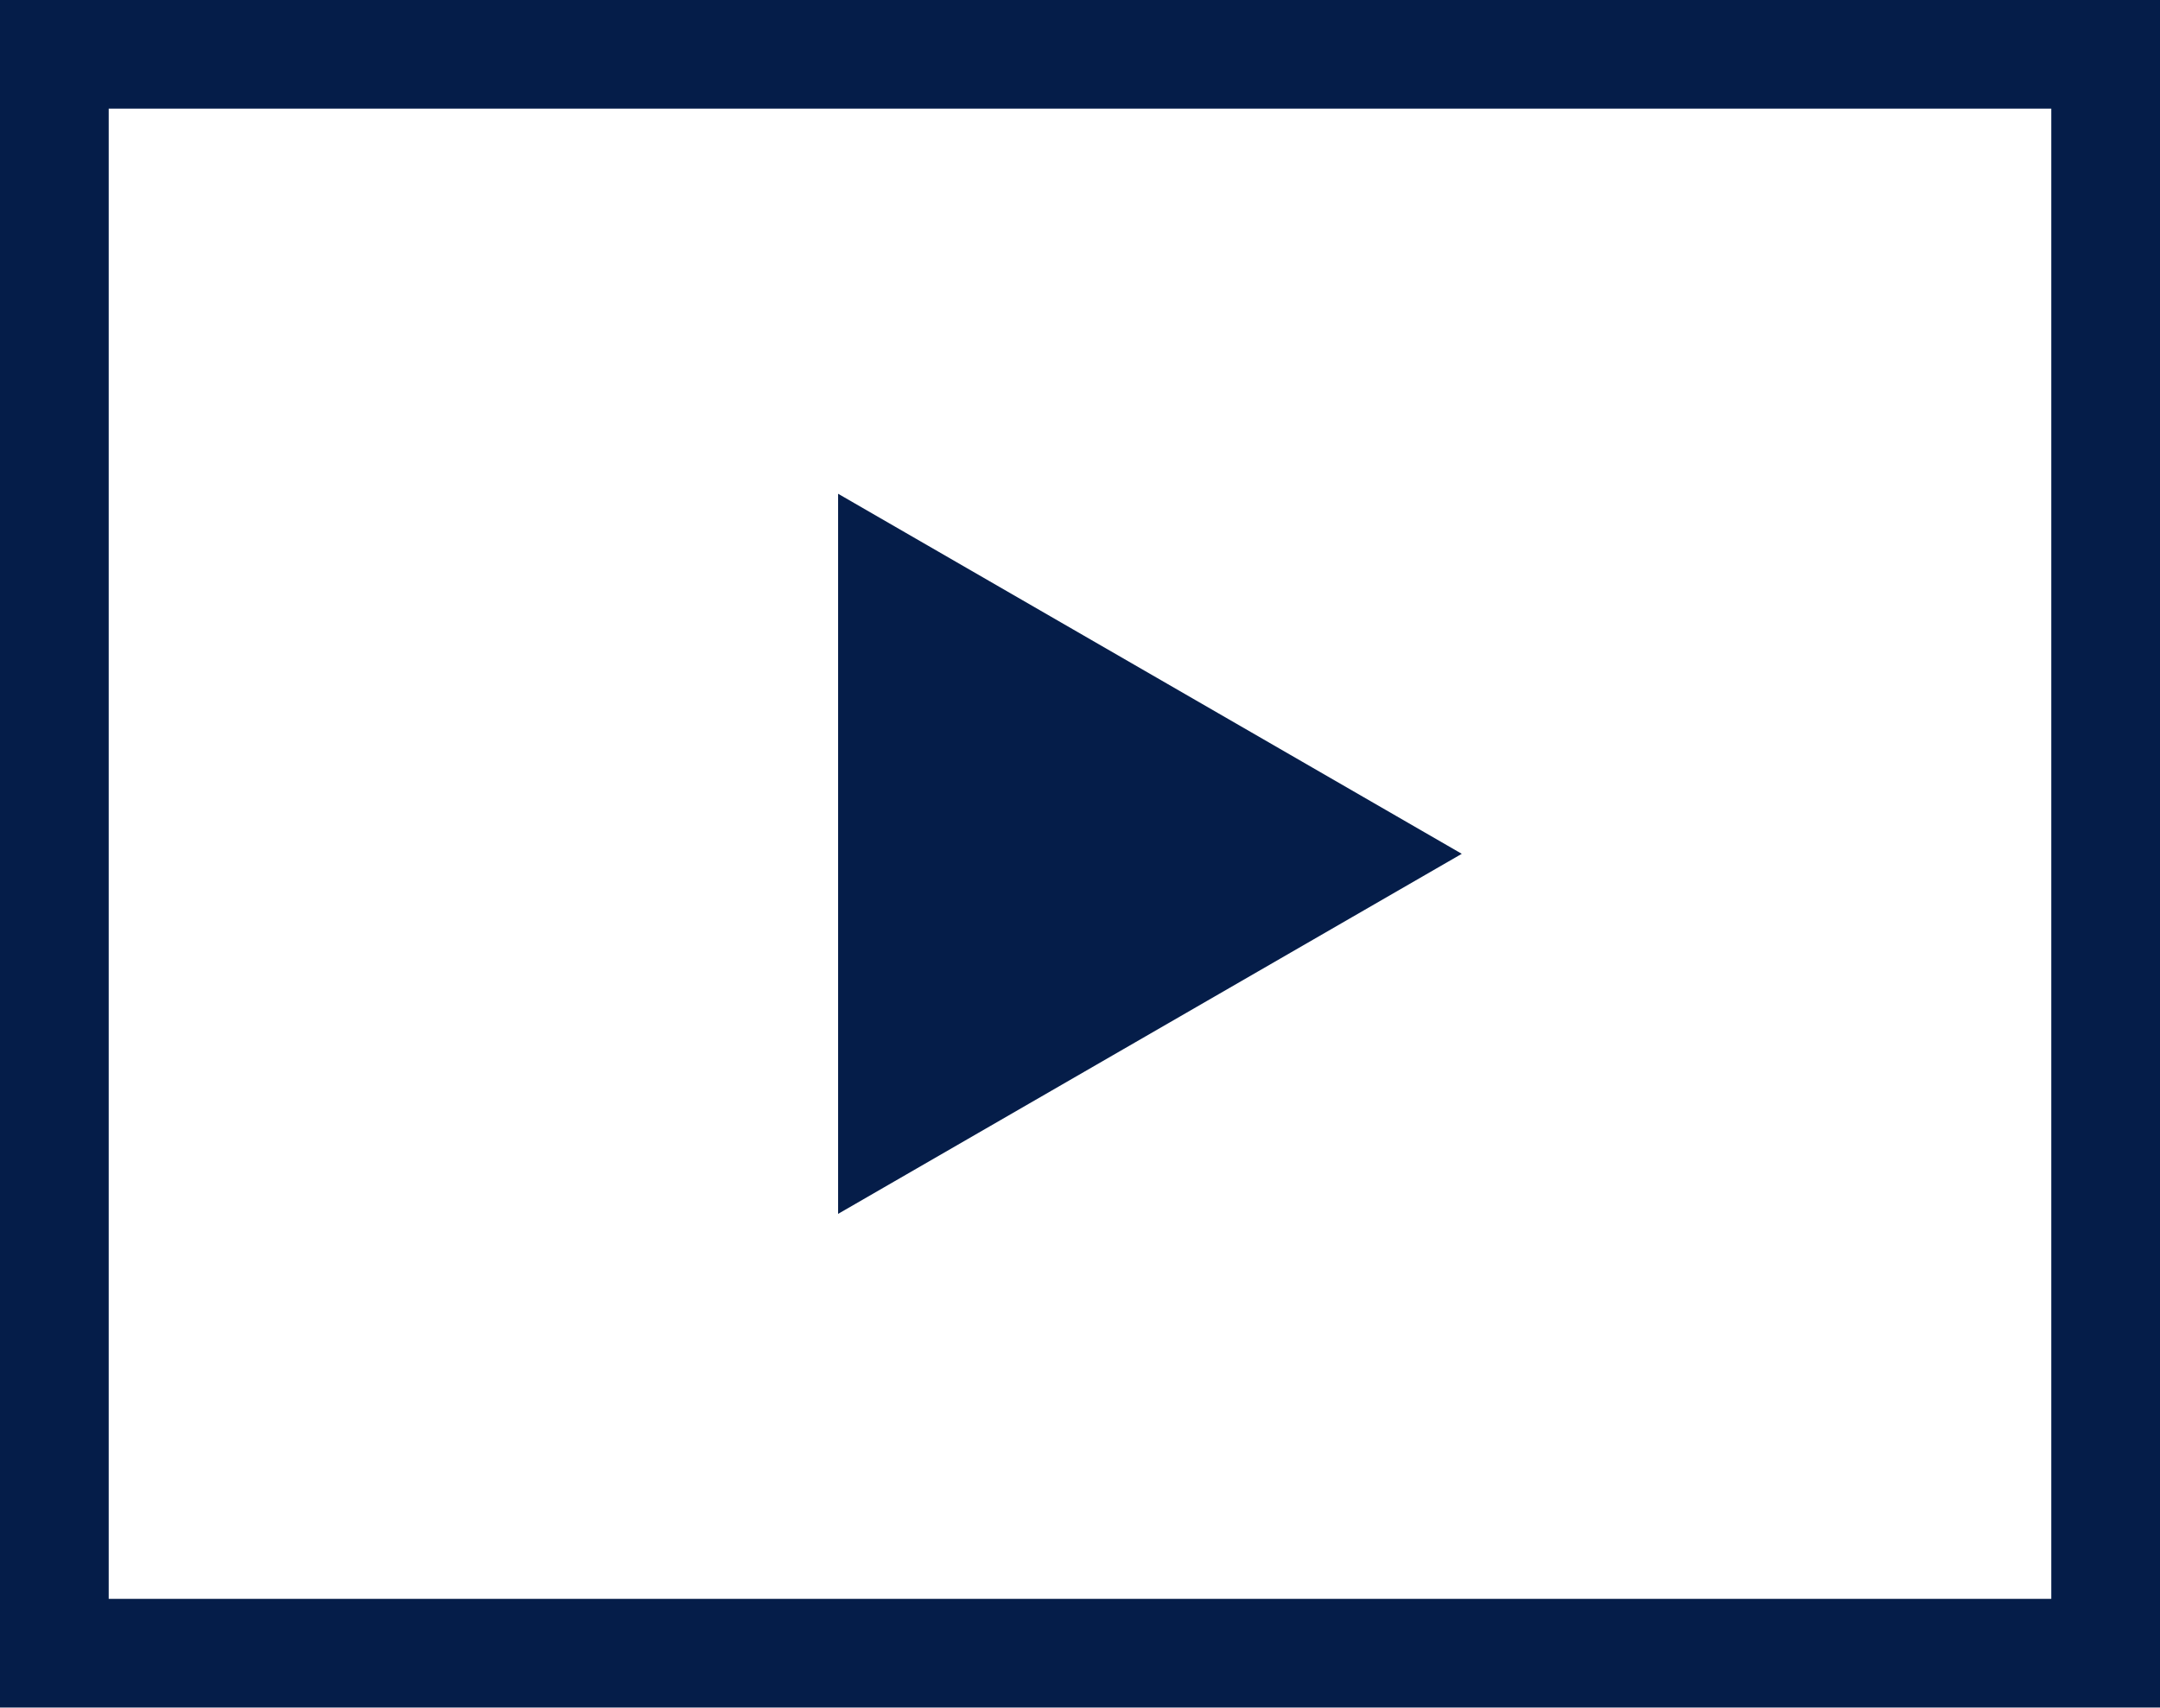
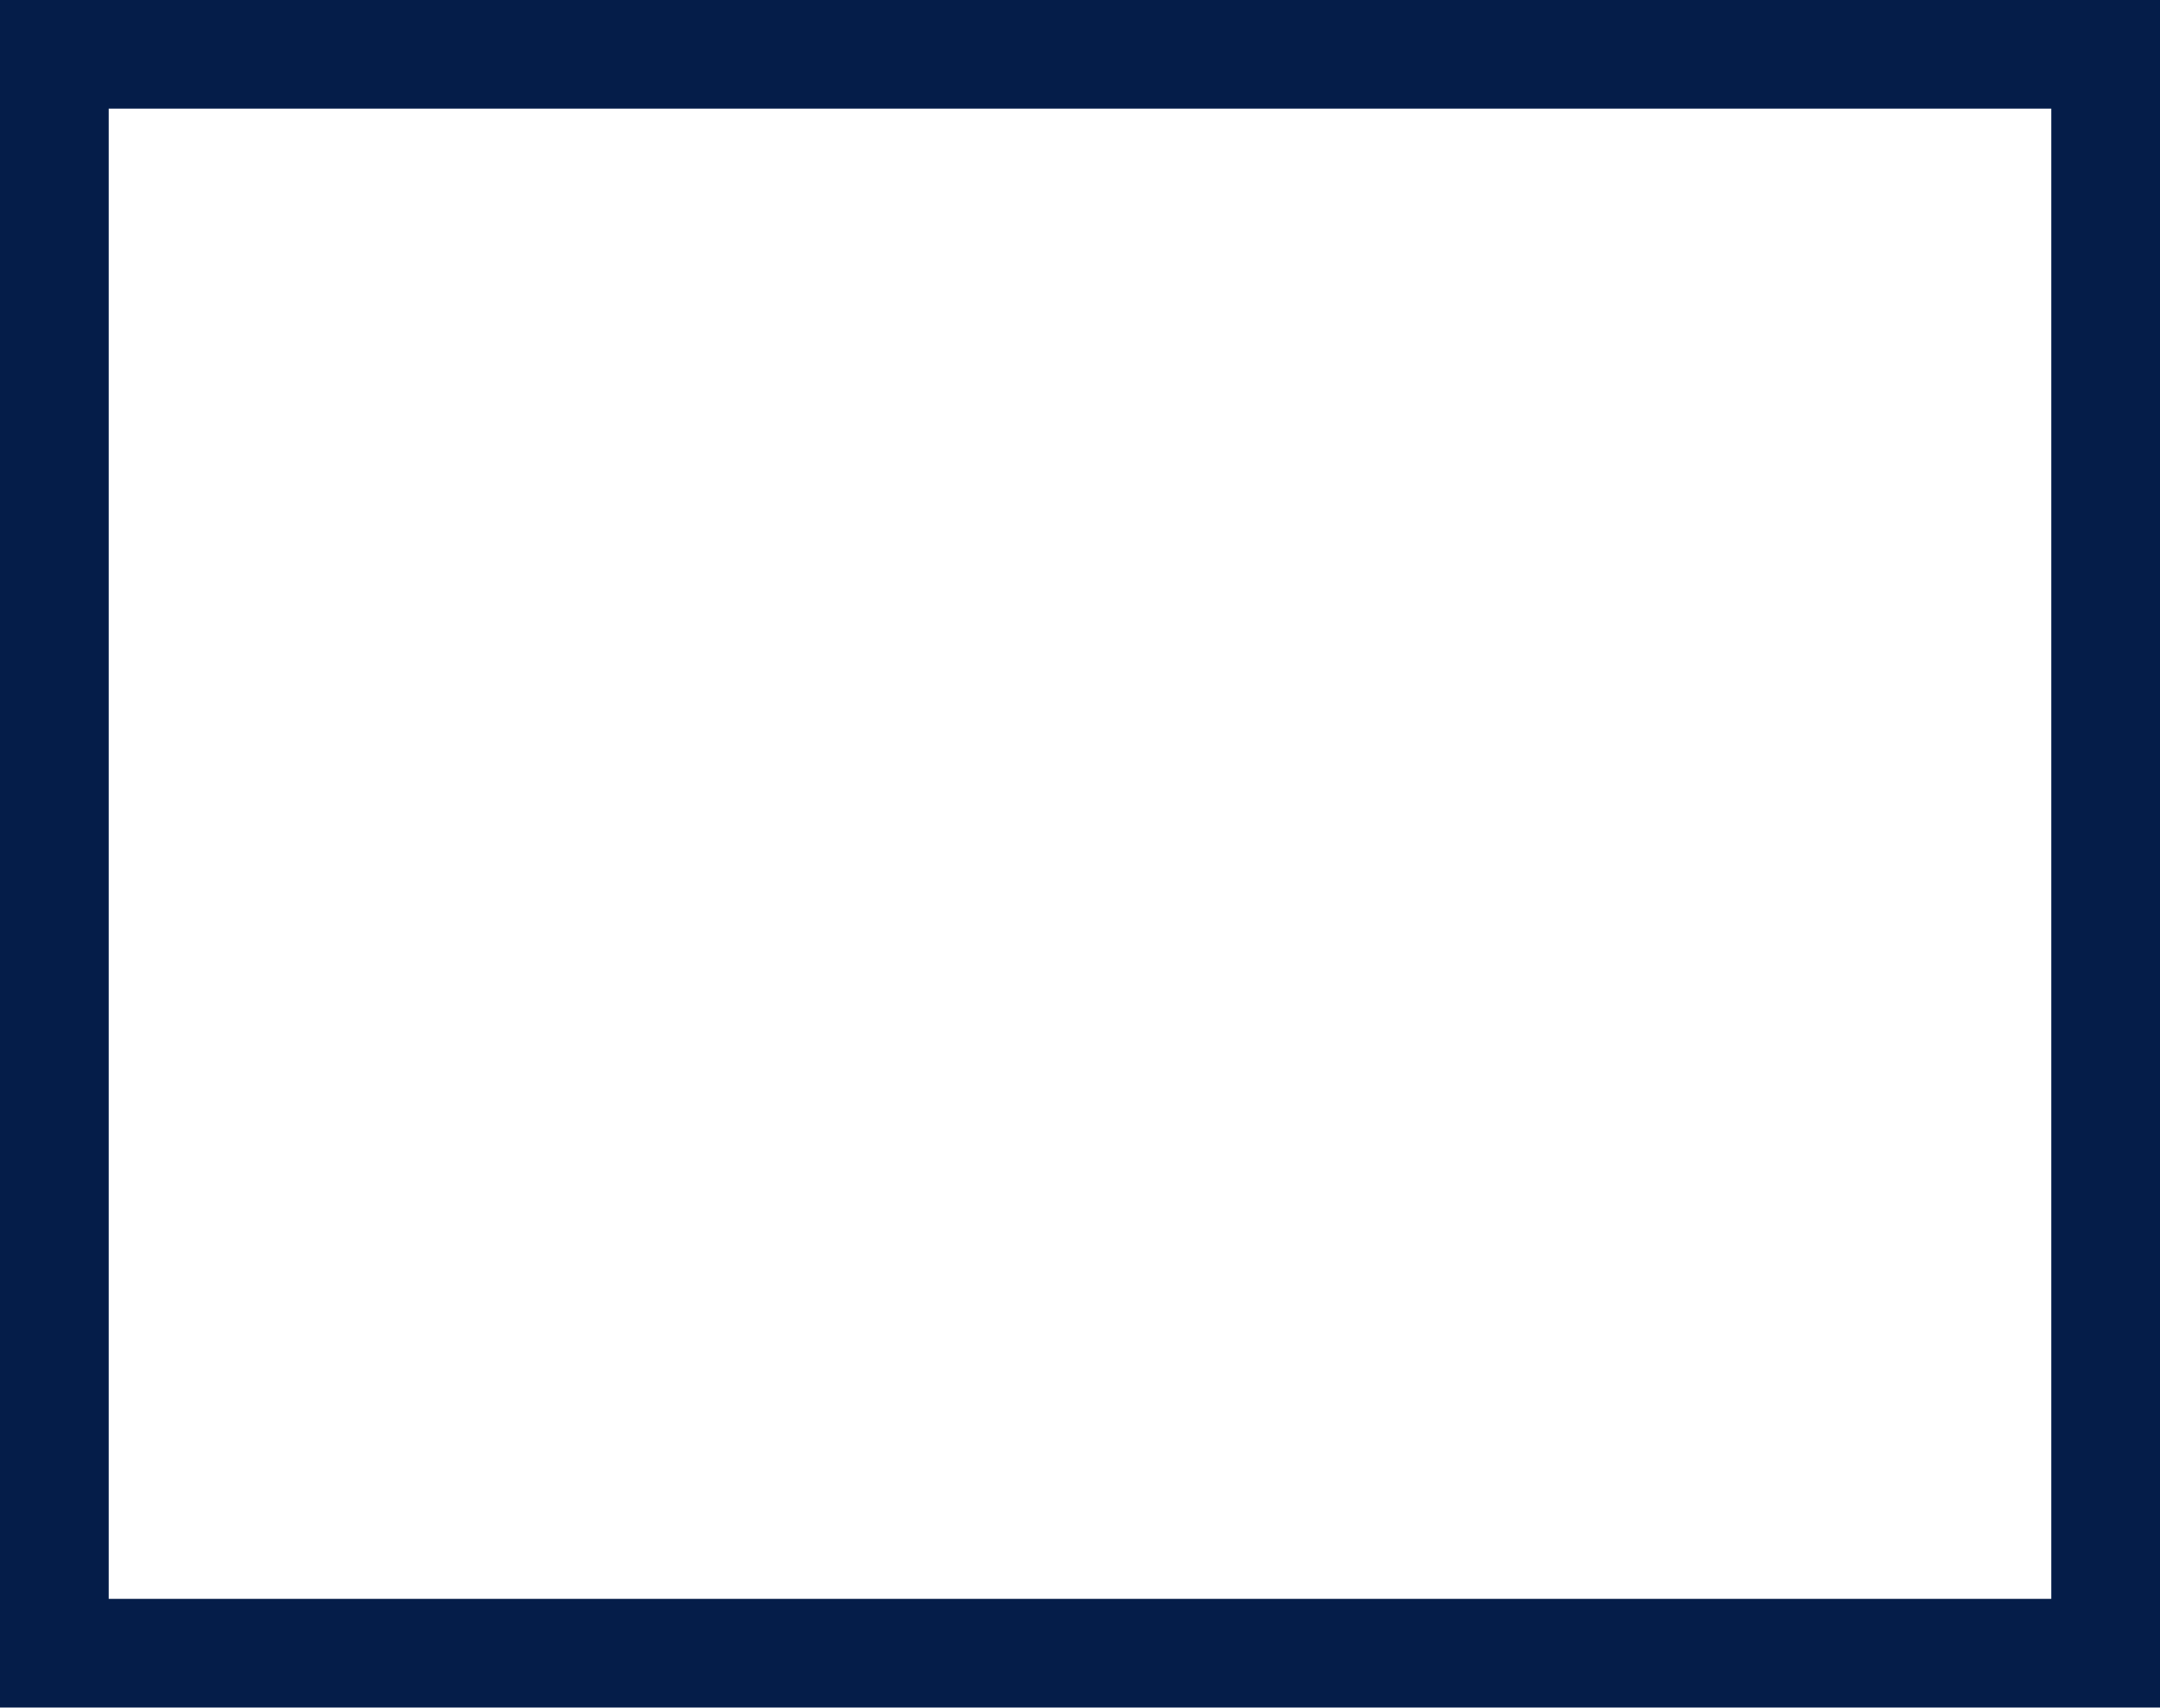
<svg xmlns="http://www.w3.org/2000/svg" width="22.453" height="17.752" viewBox="0 0 22.453 17.752">
  <g id="vid-icon" transform="translate(-1735.399 -10944.437)">
    <rect id="Rectangle_178" data-name="Rectangle 178" width="21.323" height="16.622" transform="translate(1735.964 10945.001)" fill="none" stroke="#051d49" stroke-miterlimit="10" stroke-width="1.13" />
-     <path id="Path_918" data-name="Path 918" d="M1750.594,10953.313l-6.483-3.743v7.486Z" fill="#051d49" />
  </g>
</svg>